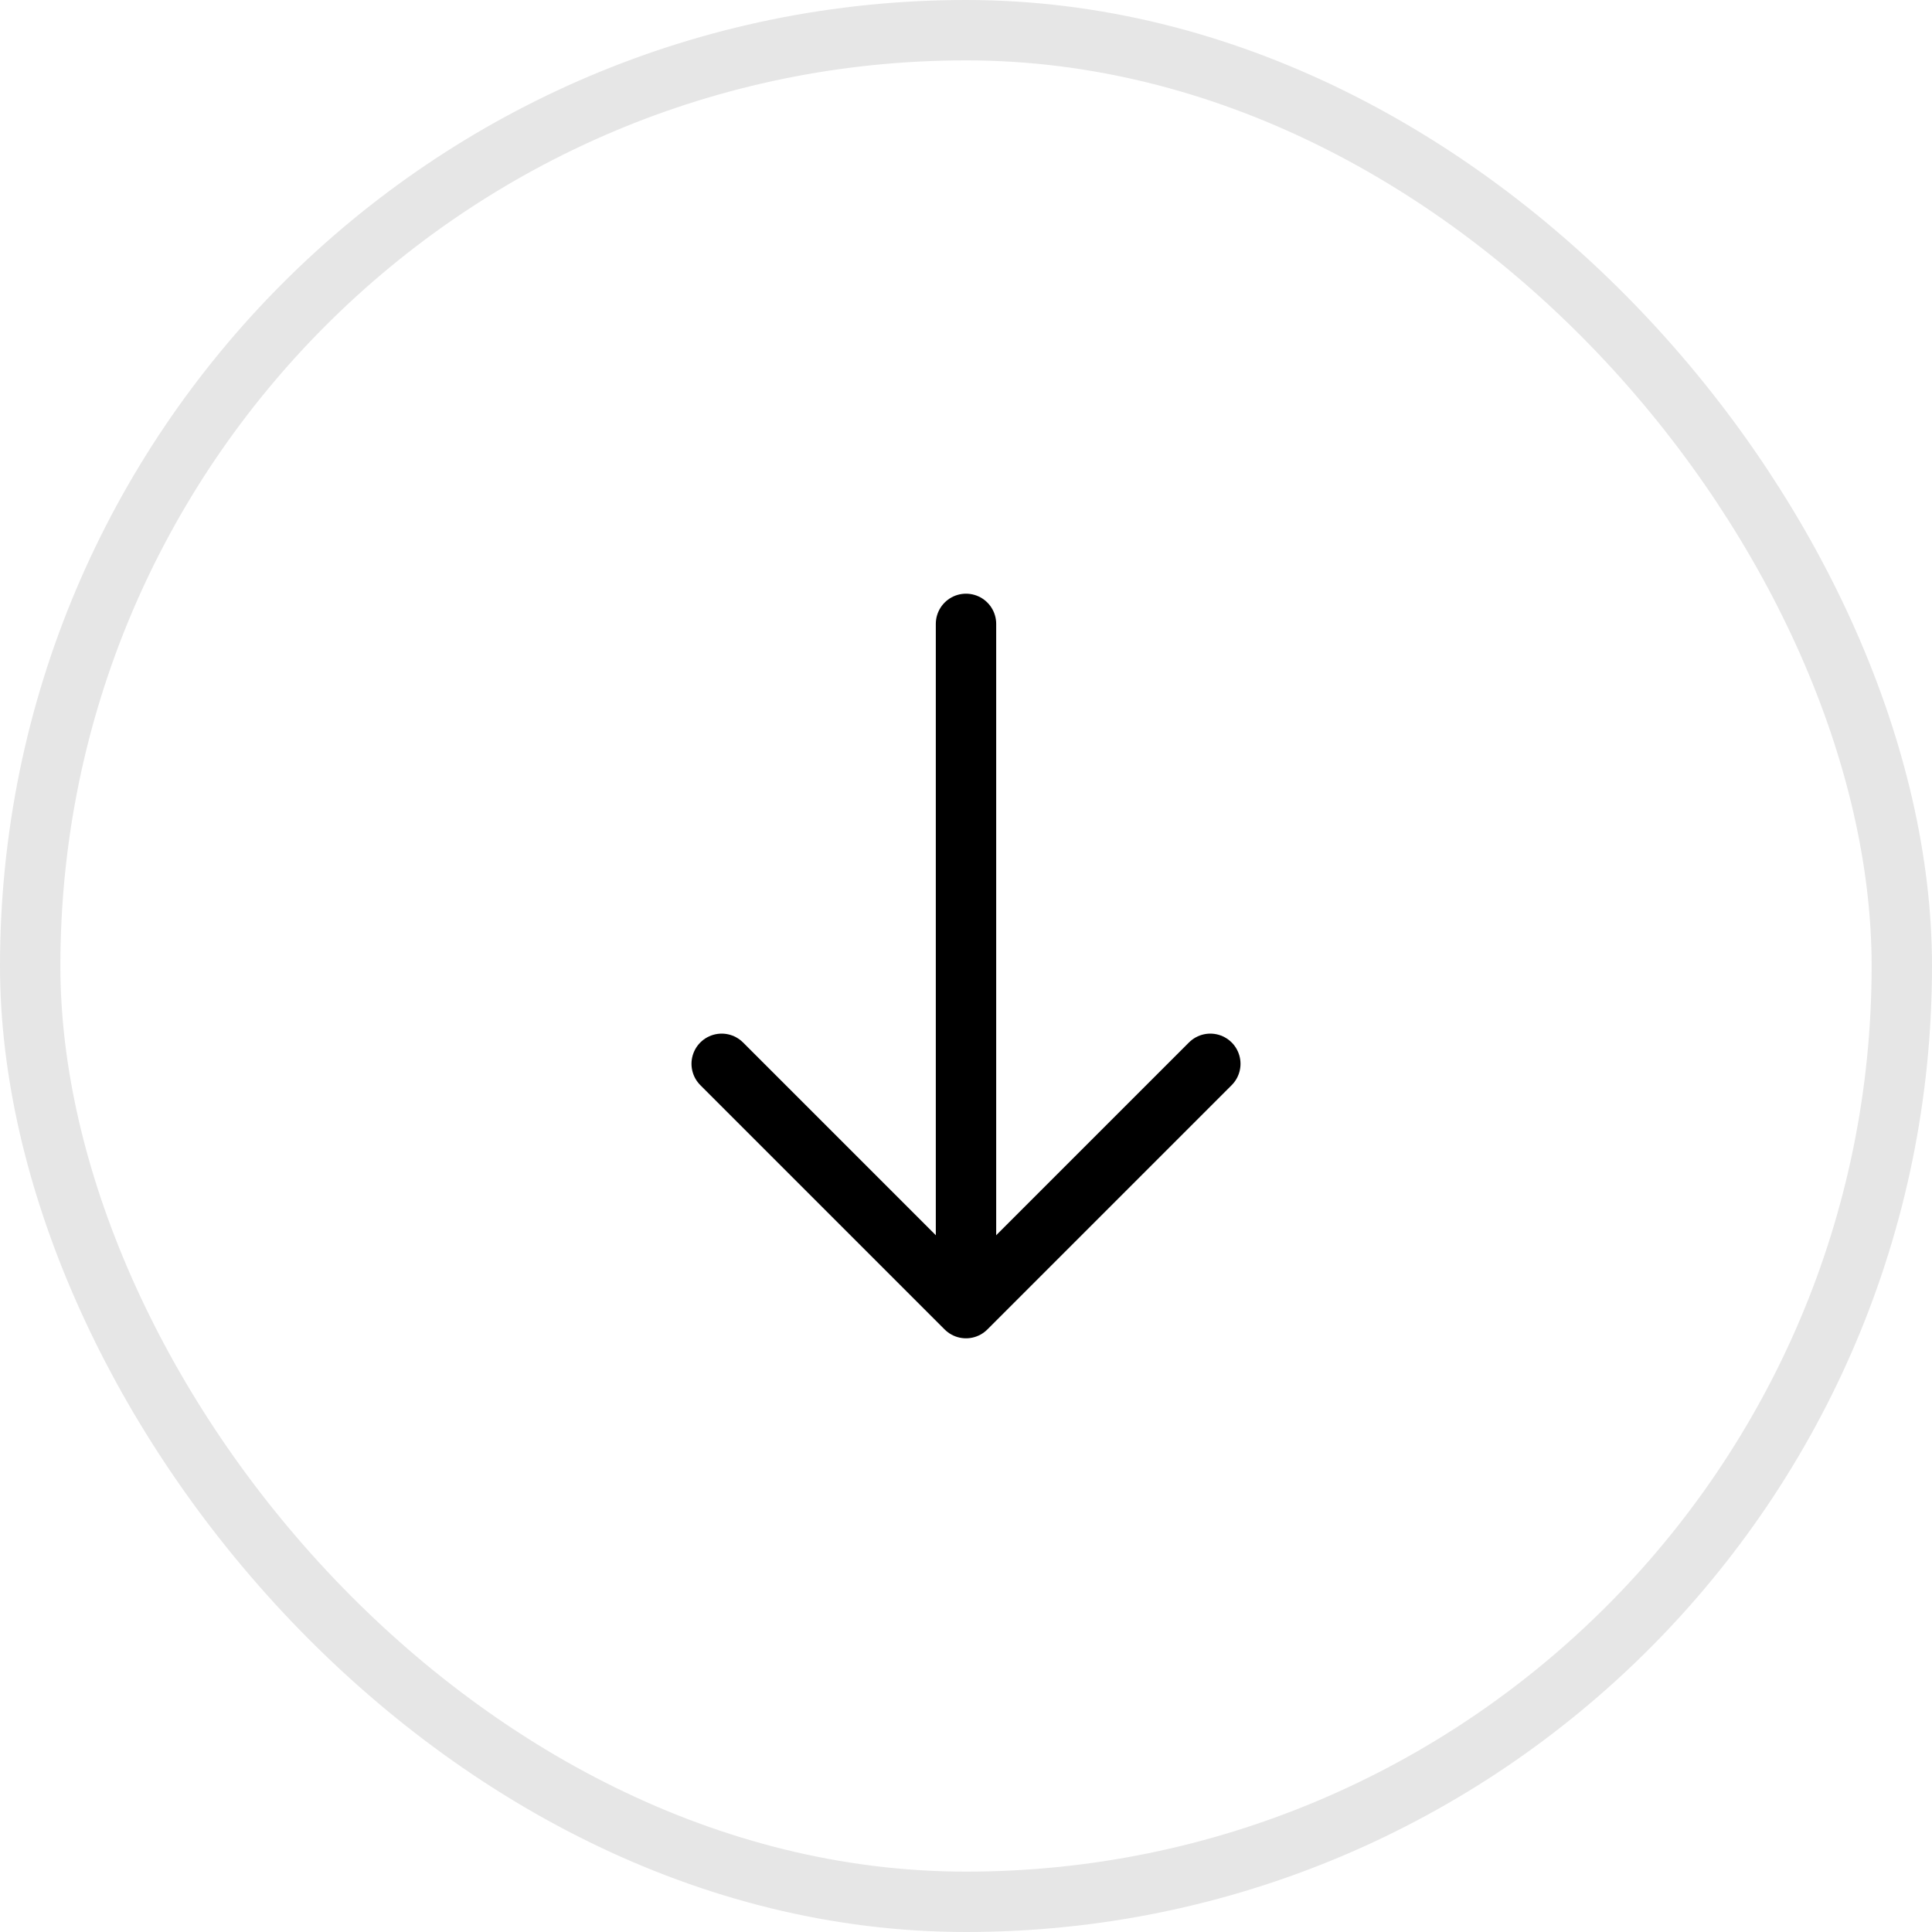
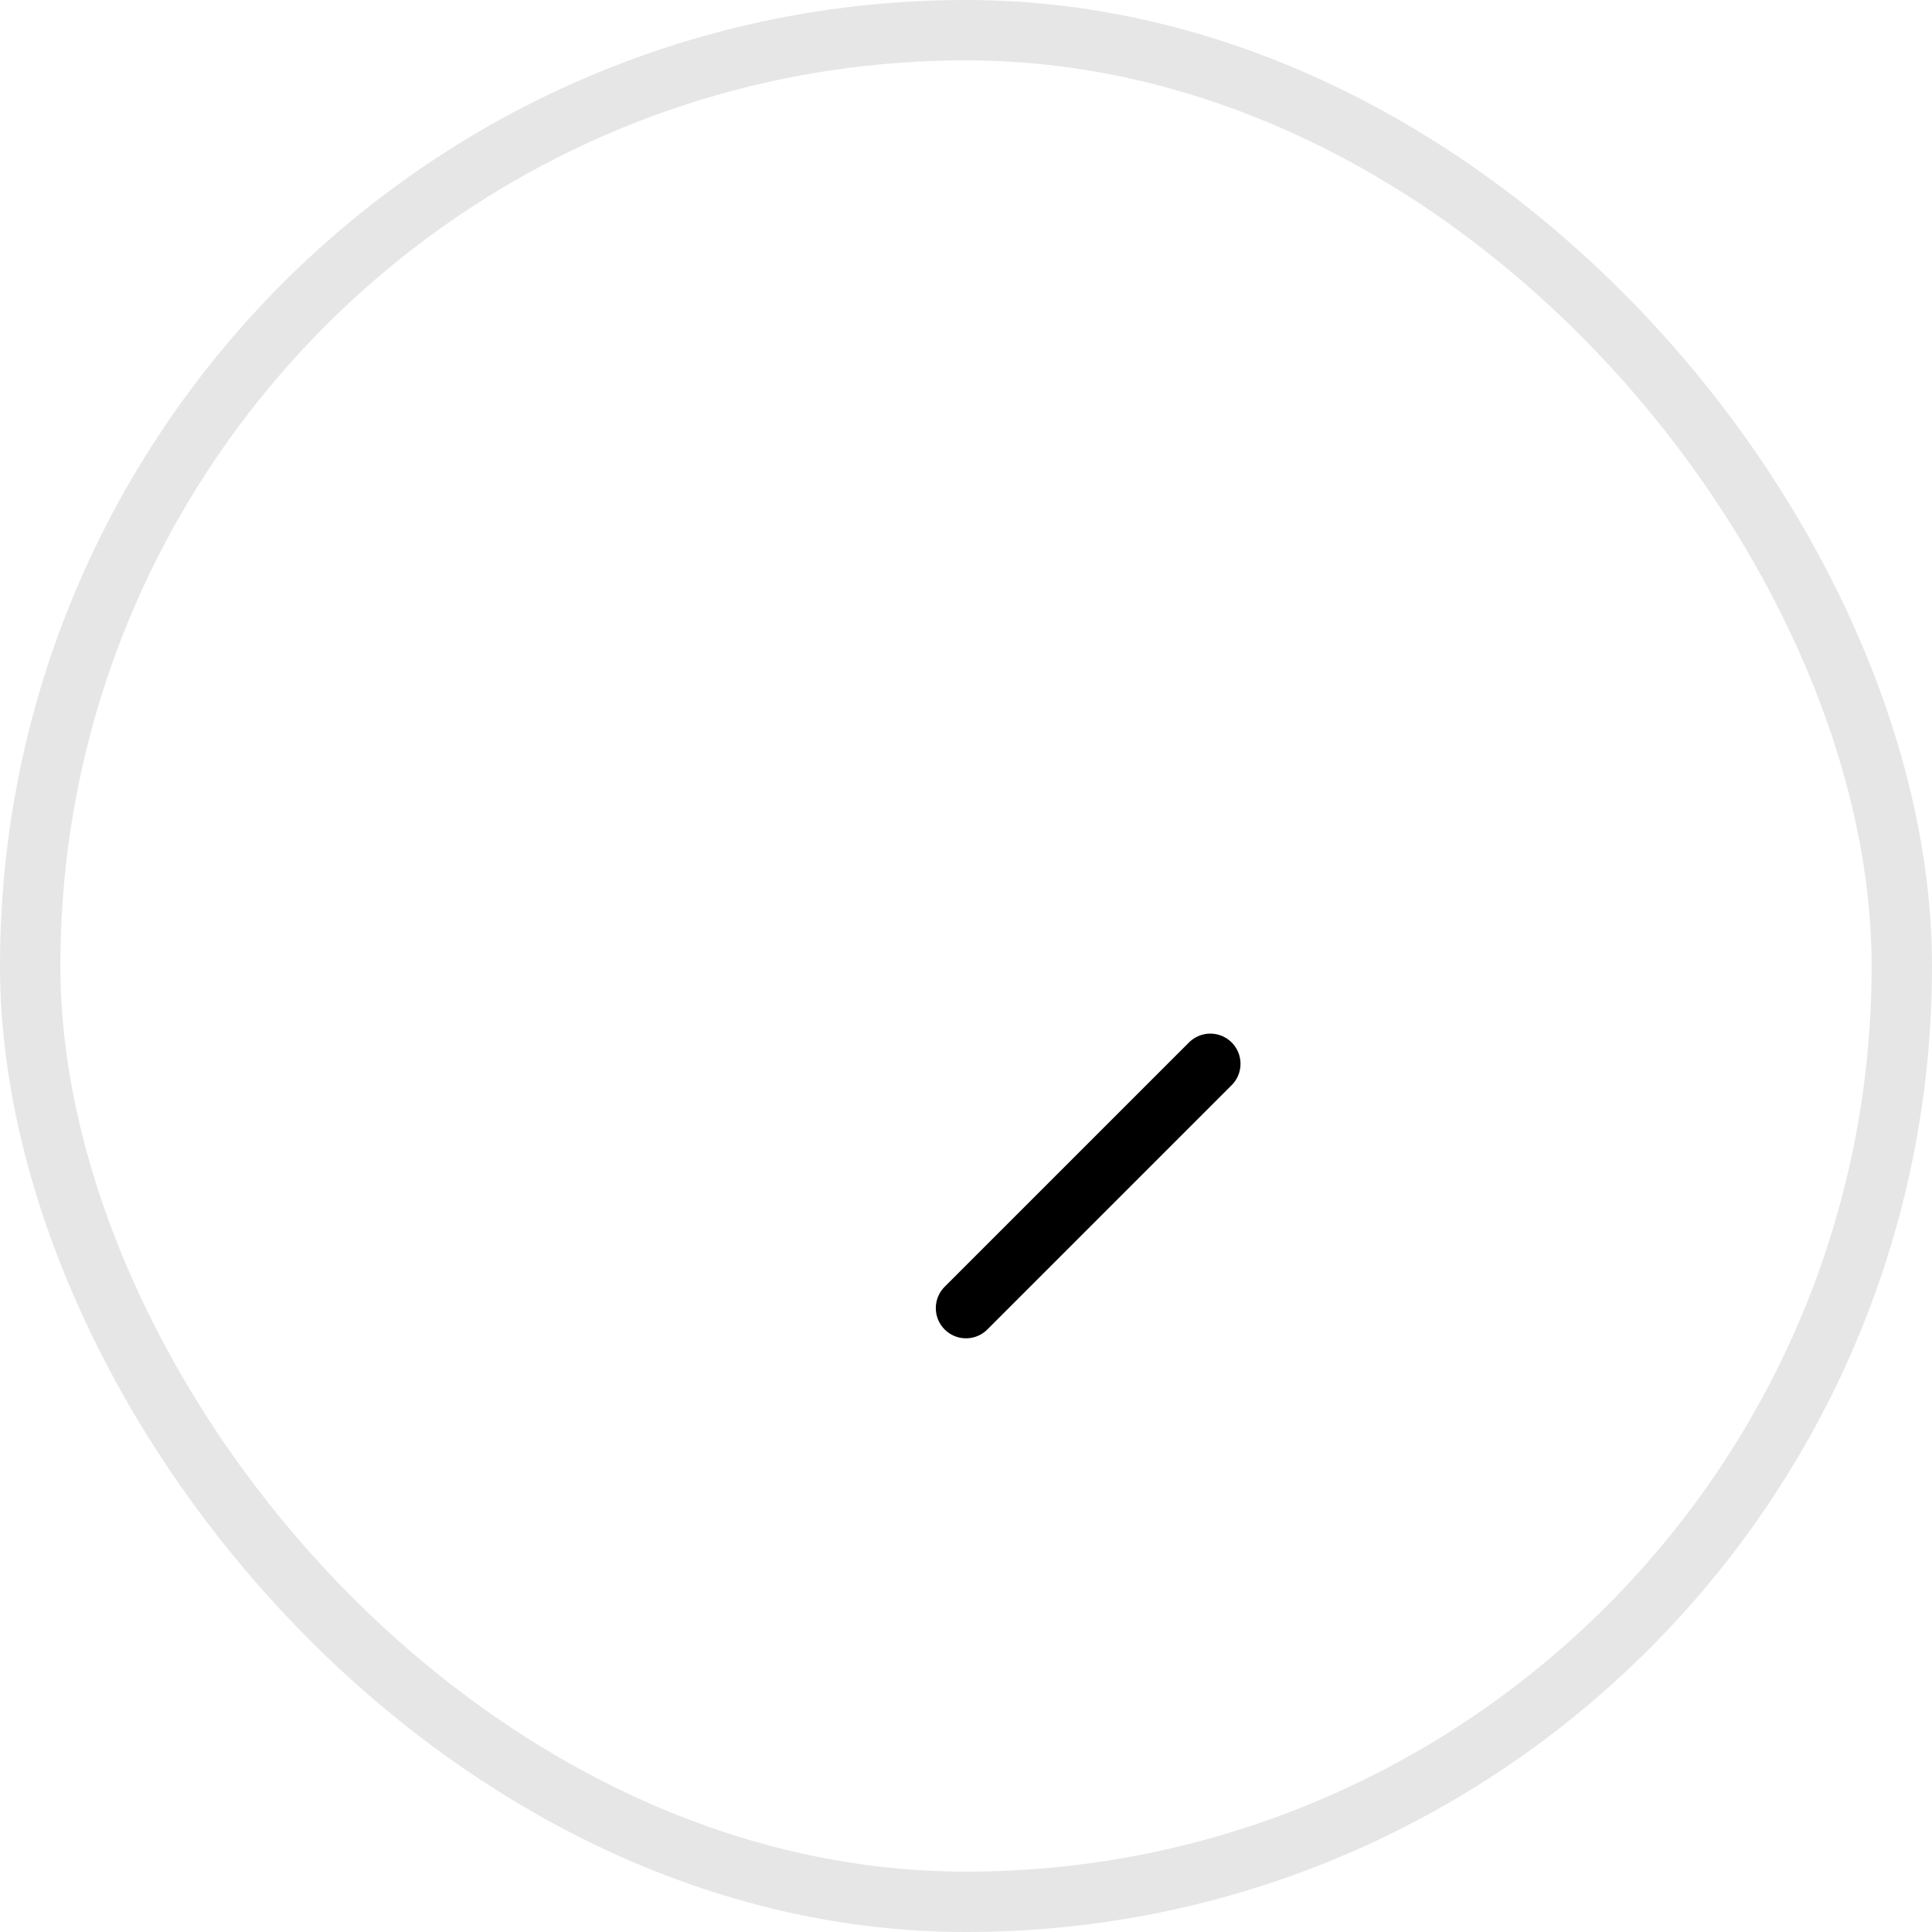
<svg xmlns="http://www.w3.org/2000/svg" width="48" height="48" viewBox="0 0 48 48" fill="none">
  <rect opacity="0.1" x="0.75" y="0.75" width="46.5" height="46.5" rx="23.25" stroke="black" stroke-width="1.5" />
-   <path d="M30.07 26.43L24 32.5L17.93 26.43" stroke="black" stroke-width="1.5" stroke-miterlimit="10" stroke-linecap="round" stroke-linejoin="round" />
-   <path d="M24 15.5V32.33" stroke="black" stroke-width="1.5" stroke-miterlimit="10" stroke-linecap="round" stroke-linejoin="round" />
+   <path d="M30.07 26.43L24 32.5" stroke="black" stroke-width="1.5" stroke-miterlimit="10" stroke-linecap="round" stroke-linejoin="round" />
</svg>